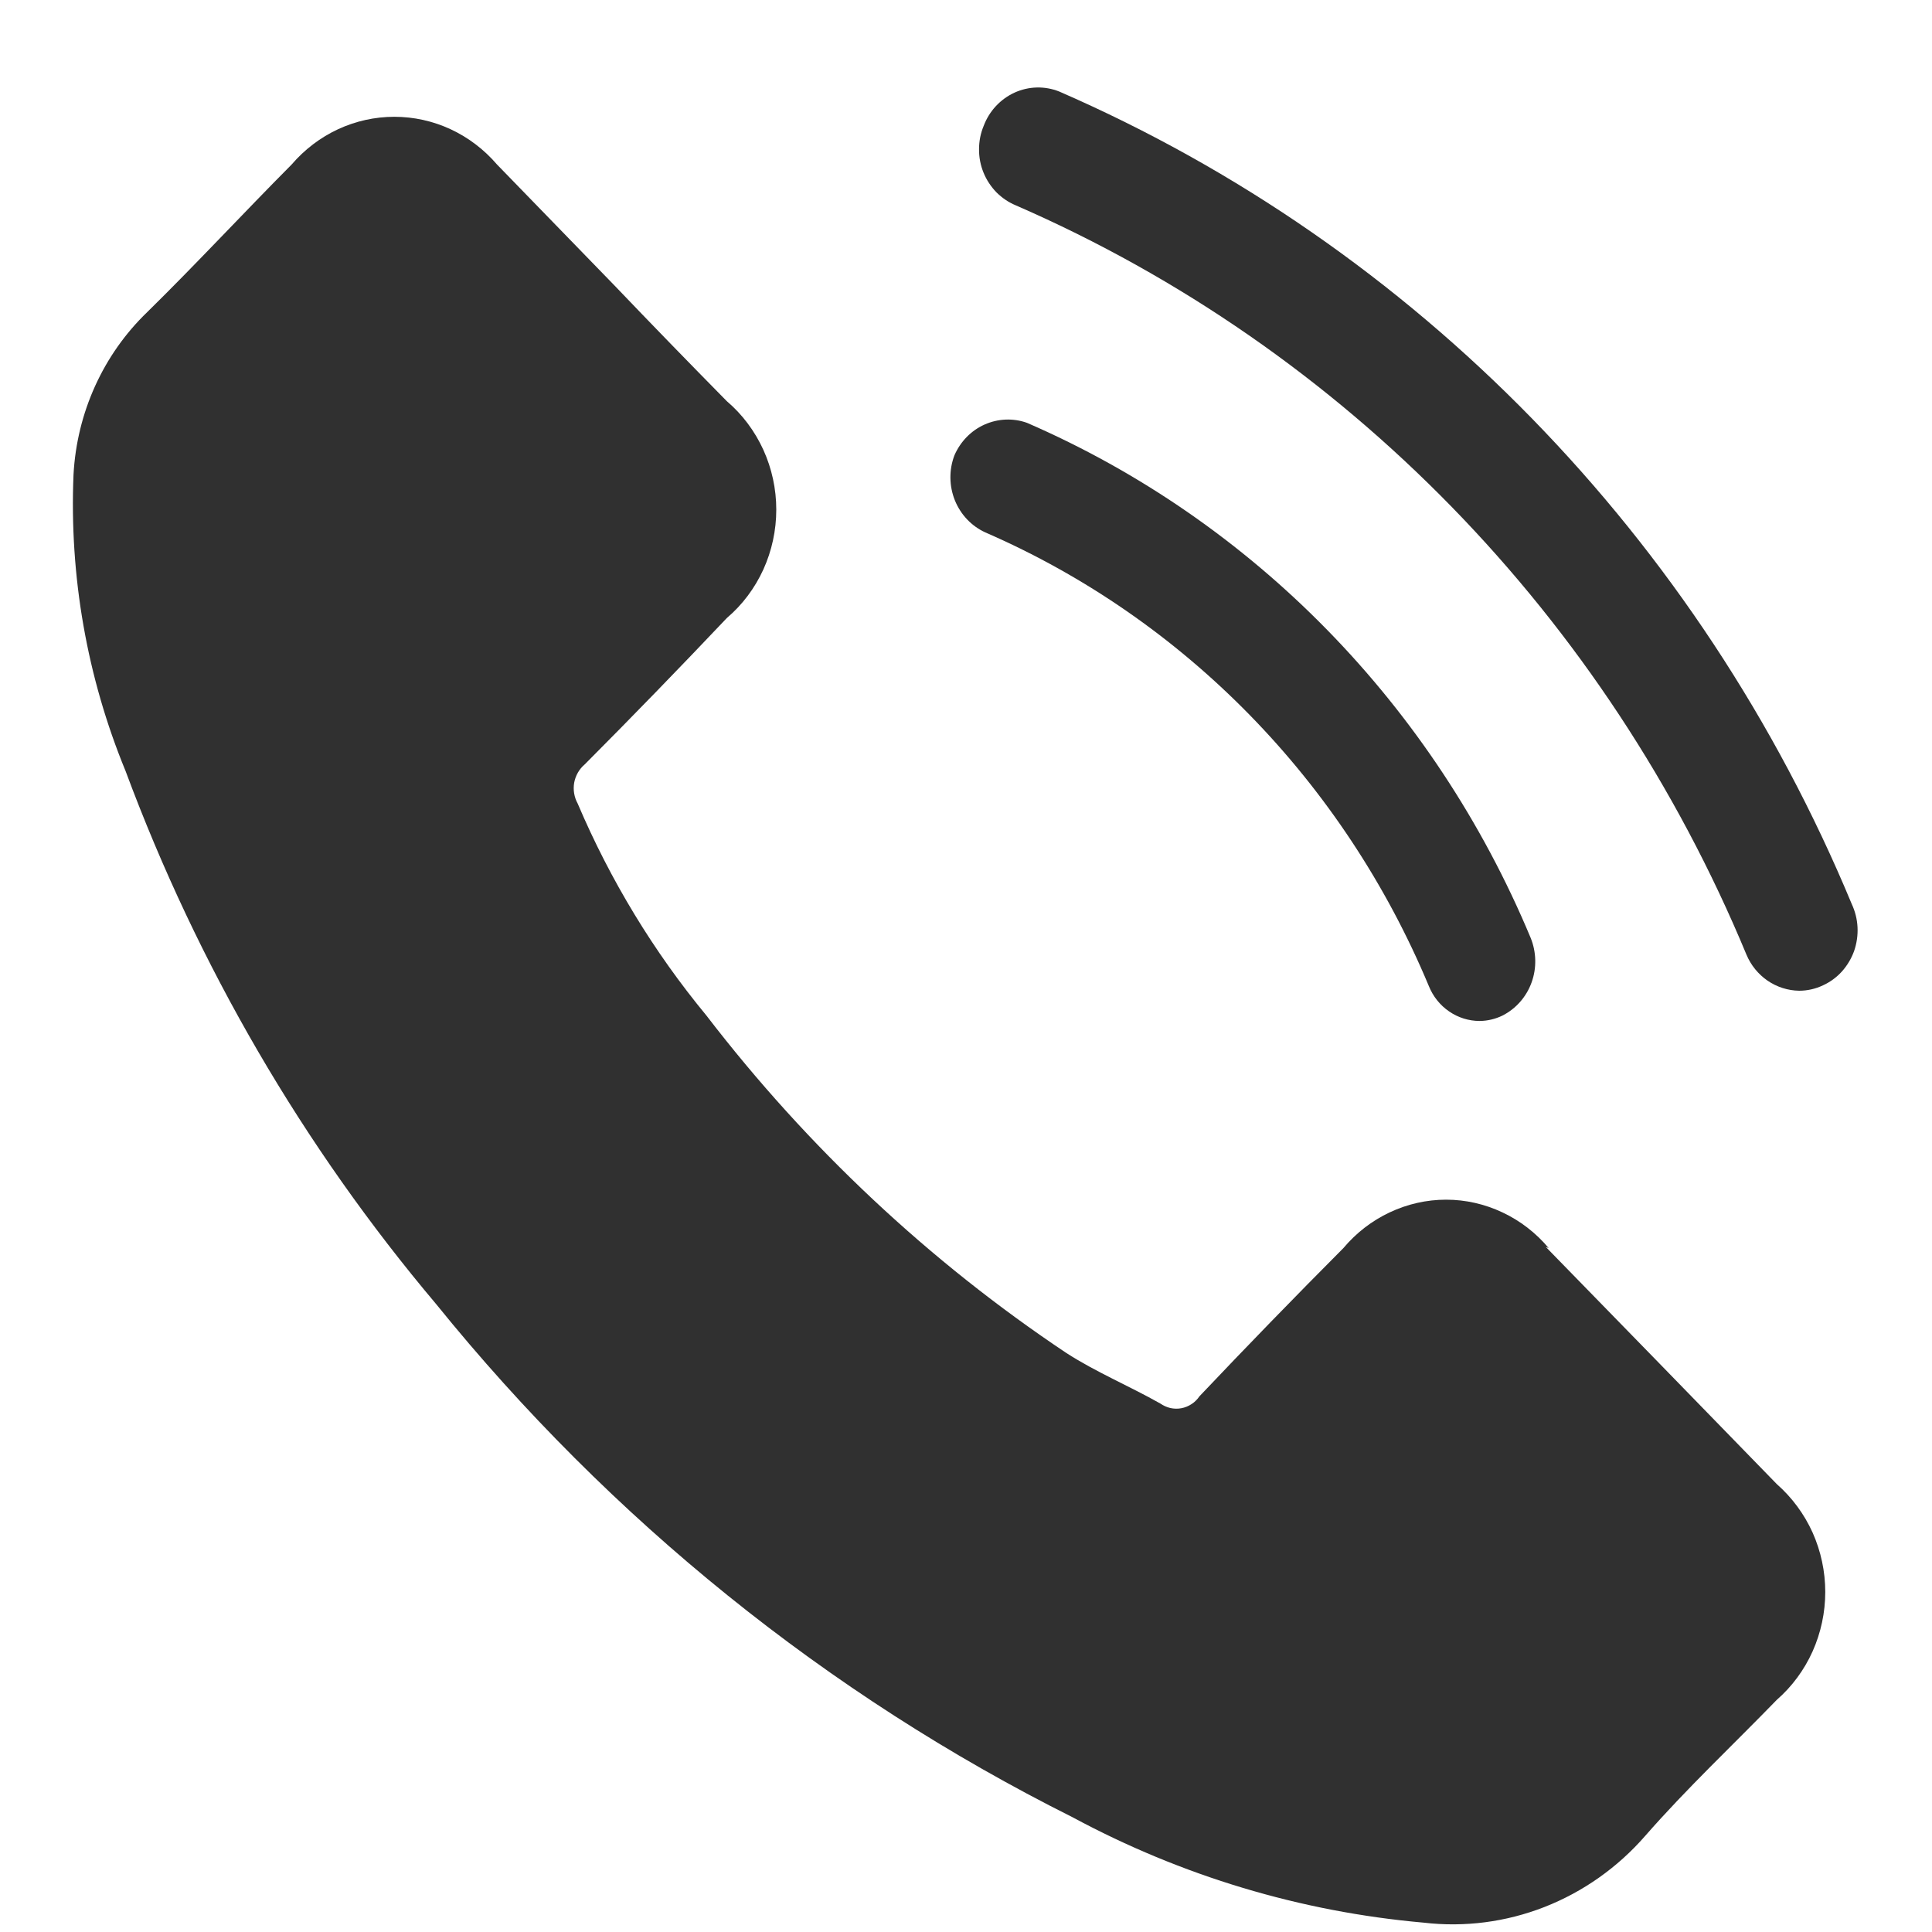
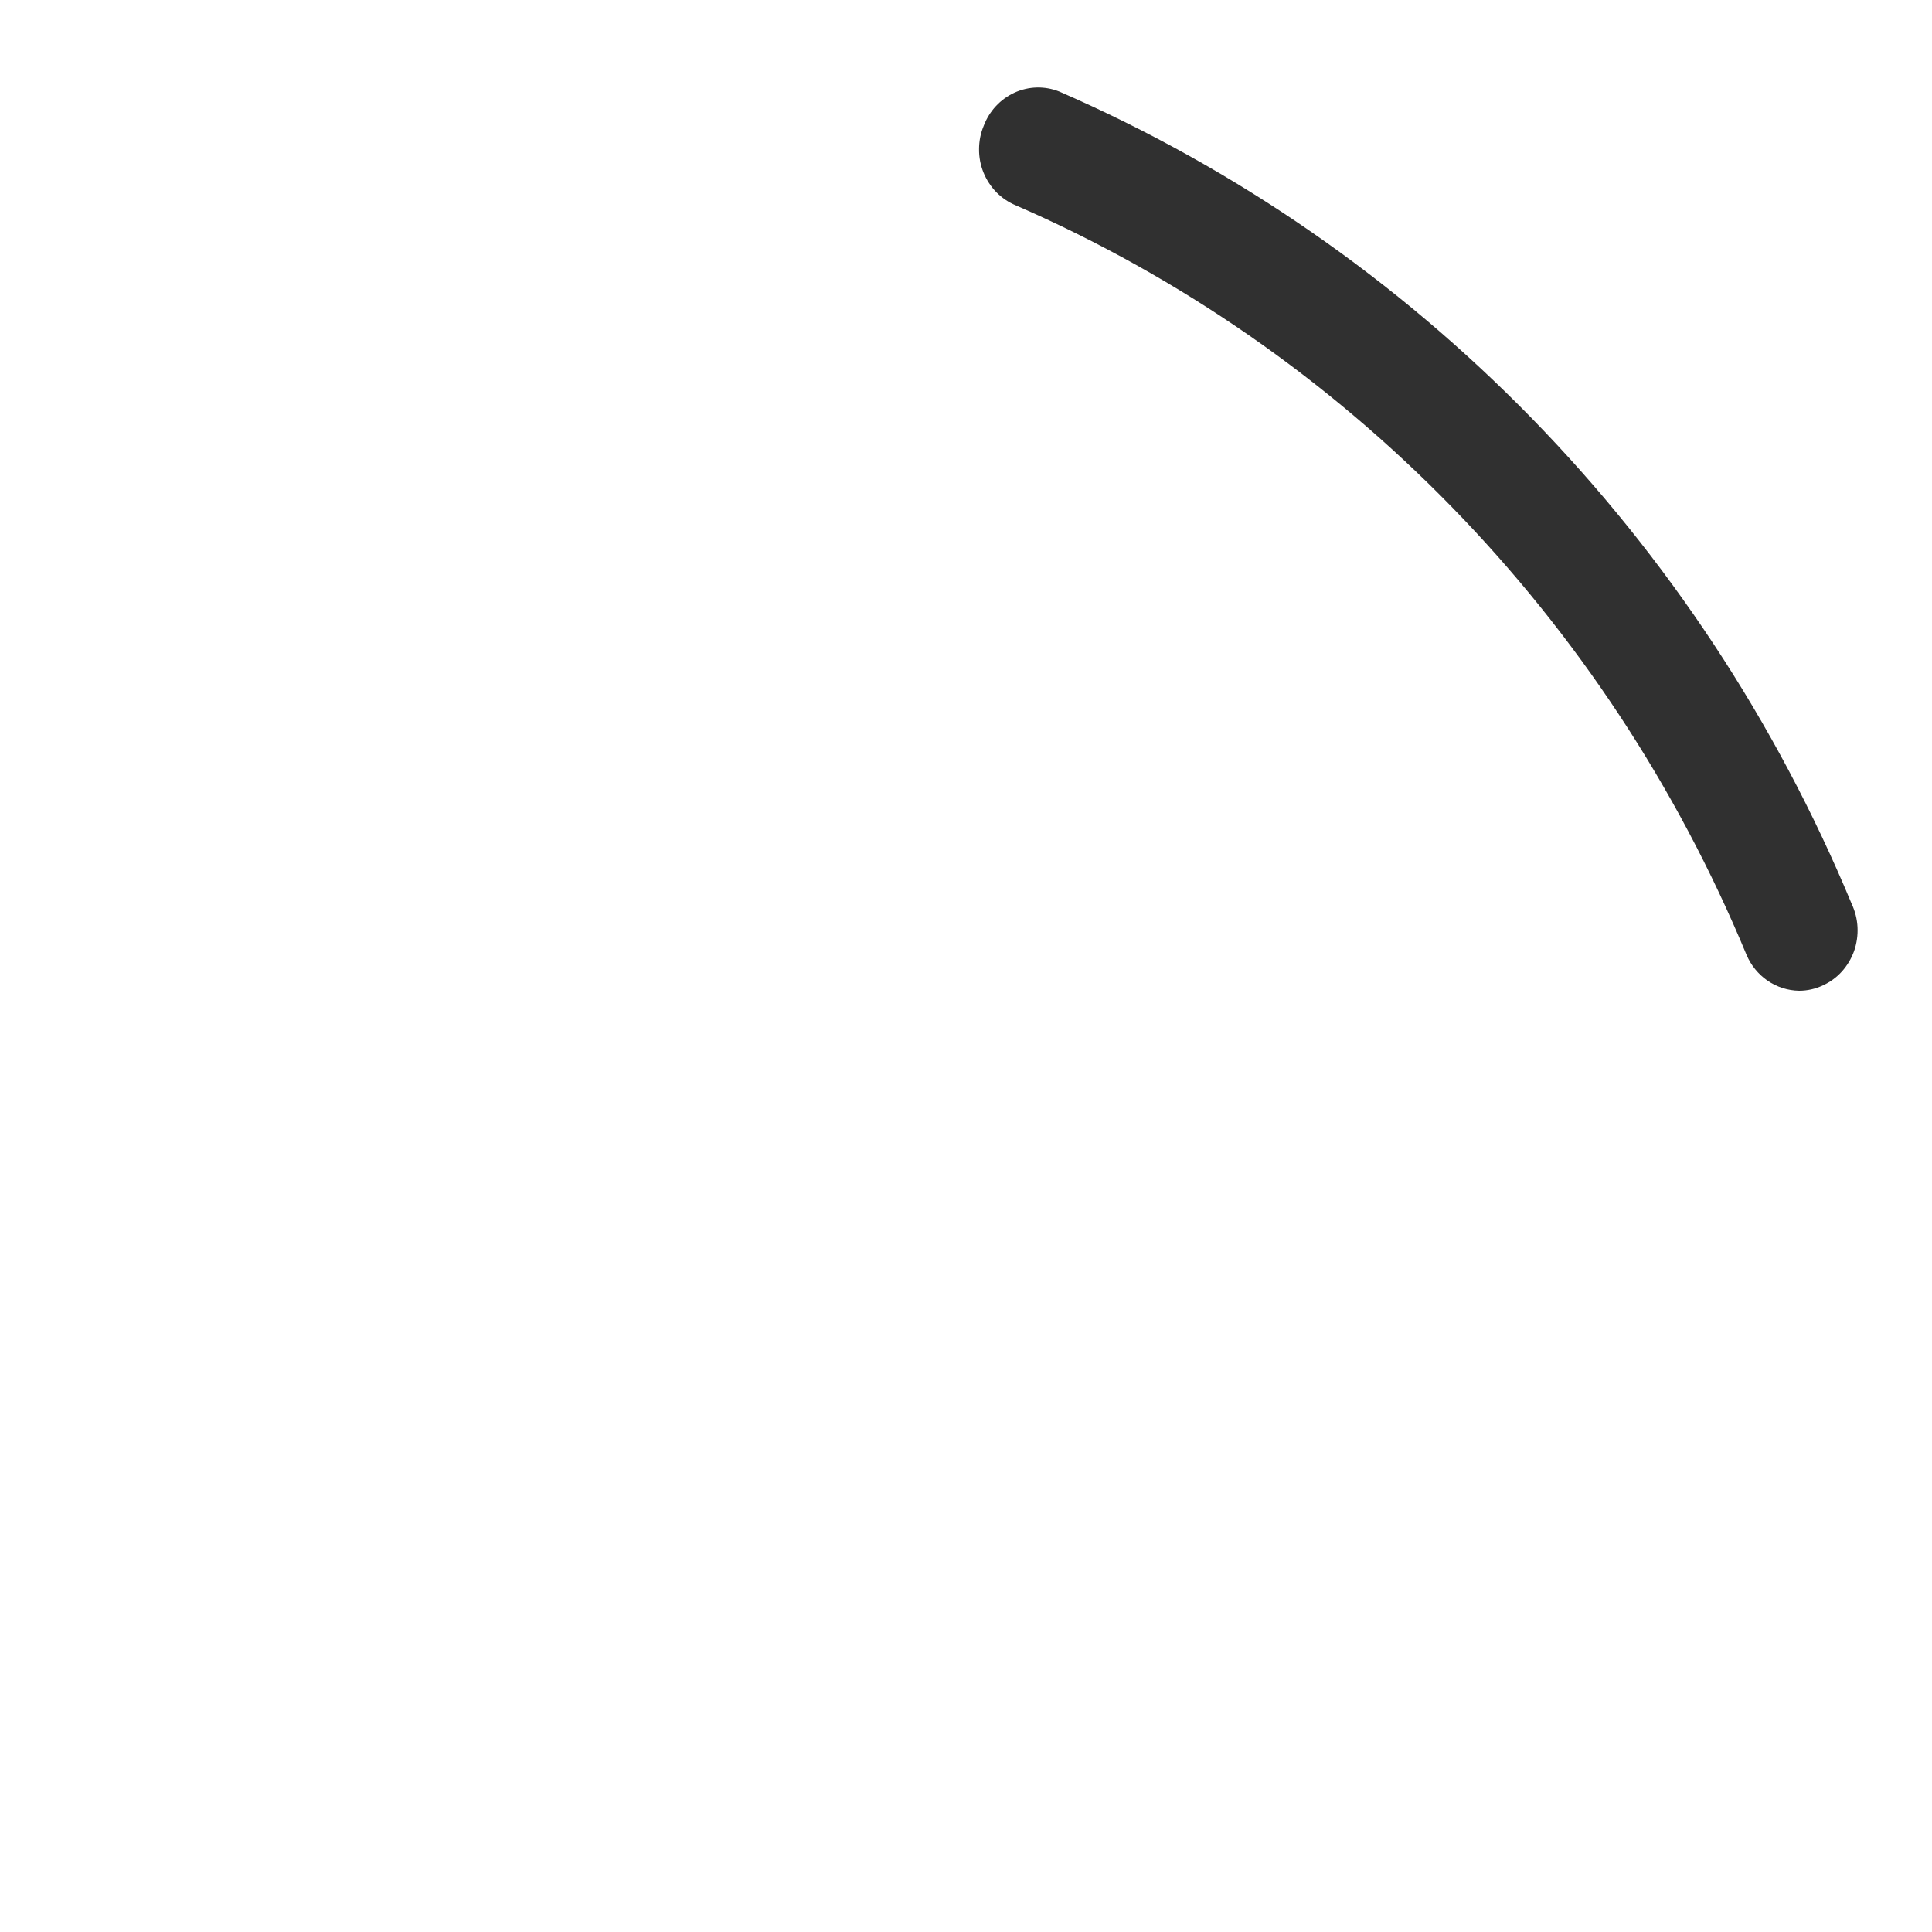
<svg xmlns="http://www.w3.org/2000/svg" width="20" height="20" viewBox="0 0 20 20" fill="none">
-   <path d="M16.032 12.92C15.9 12.763 15.737 12.637 15.554 12.551C15.37 12.464 15.171 12.419 14.97 12.419C14.768 12.419 14.569 12.464 14.385 12.551C14.202 12.637 14.039 12.763 13.907 12.92C13.402 13.427 12.906 13.938 12.417 14.454C12.395 14.486 12.368 14.514 12.335 14.535C12.303 14.556 12.267 14.571 12.229 14.578C12.192 14.585 12.153 14.584 12.116 14.576C12.078 14.567 12.043 14.551 12.011 14.529C11.691 14.348 11.345 14.204 11.037 14.005C9.619 13.058 8.361 11.878 7.313 10.513C6.767 9.852 6.318 9.113 5.98 8.318C5.944 8.253 5.931 8.176 5.944 8.102C5.958 8.028 5.996 7.961 6.053 7.913C6.55 7.414 7.04 6.909 7.524 6.398C7.685 6.261 7.813 6.09 7.902 5.896C7.99 5.702 8.036 5.49 8.036 5.276C8.036 5.061 7.99 4.85 7.902 4.656C7.813 4.462 7.685 4.29 7.524 4.153C7.131 3.754 6.743 3.355 6.356 2.95L5.145 1.703C5.012 1.548 4.848 1.423 4.665 1.338C4.482 1.253 4.283 1.209 4.082 1.209C3.881 1.209 3.682 1.253 3.499 1.338C3.316 1.423 3.152 1.548 3.019 1.703C2.517 2.208 2.032 2.732 1.524 3.231C1.068 3.67 0.795 4.273 0.761 4.914C0.717 5.965 0.901 7.013 1.3 7.982C2.05 10 3.138 11.868 4.515 13.5C6.32 15.732 8.566 17.543 11.103 18.812C12.232 19.42 13.467 19.791 14.736 19.903C15.161 19.953 15.59 19.897 15.989 19.741C16.389 19.584 16.746 19.332 17.031 19.005C17.461 18.513 17.94 18.064 18.394 17.596C18.551 17.459 18.677 17.288 18.764 17.095C18.85 16.902 18.895 16.692 18.895 16.48C18.895 16.268 18.85 16.058 18.764 15.865C18.677 15.673 18.551 15.502 18.394 15.364C17.586 14.533 16.789 13.714 16.002 12.908L16.032 12.92Z" fill="#303030" />
  <path d="M18.624 10.256C18.508 10.254 18.395 10.218 18.298 10.152C18.201 10.085 18.125 9.992 18.079 9.882C16.628 6.386 13.917 3.606 10.516 2.126C10.441 2.095 10.373 2.049 10.315 1.991C10.258 1.932 10.212 1.863 10.181 1.786C10.15 1.71 10.134 1.627 10.135 1.544C10.135 1.461 10.151 1.379 10.183 1.303C10.241 1.149 10.356 1.026 10.502 0.959C10.649 0.892 10.815 0.888 10.964 0.947C14.653 2.552 17.594 5.567 19.169 9.358C19.204 9.433 19.225 9.515 19.229 9.599C19.233 9.682 19.221 9.765 19.194 9.844C19.166 9.922 19.123 9.994 19.068 10.056C19.013 10.117 18.946 10.166 18.872 10.2C18.794 10.237 18.71 10.256 18.624 10.256Z" fill="#303030" />
-   <path d="M15.318 10.569C15.205 10.569 15.095 10.535 15.001 10.47C14.907 10.406 14.834 10.314 14.791 10.207C13.907 8.091 12.262 6.408 10.201 5.512C10.058 5.447 9.945 5.328 9.885 5.18C9.825 5.031 9.823 4.864 9.88 4.714C9.942 4.571 10.053 4.457 10.192 4.395C10.331 4.333 10.488 4.326 10.631 4.377C12.973 5.393 14.842 7.304 15.845 9.708C15.905 9.855 15.909 10.021 15.855 10.17C15.801 10.32 15.693 10.442 15.554 10.513C15.48 10.549 15.4 10.568 15.318 10.569Z" fill="#303030" />
</svg>